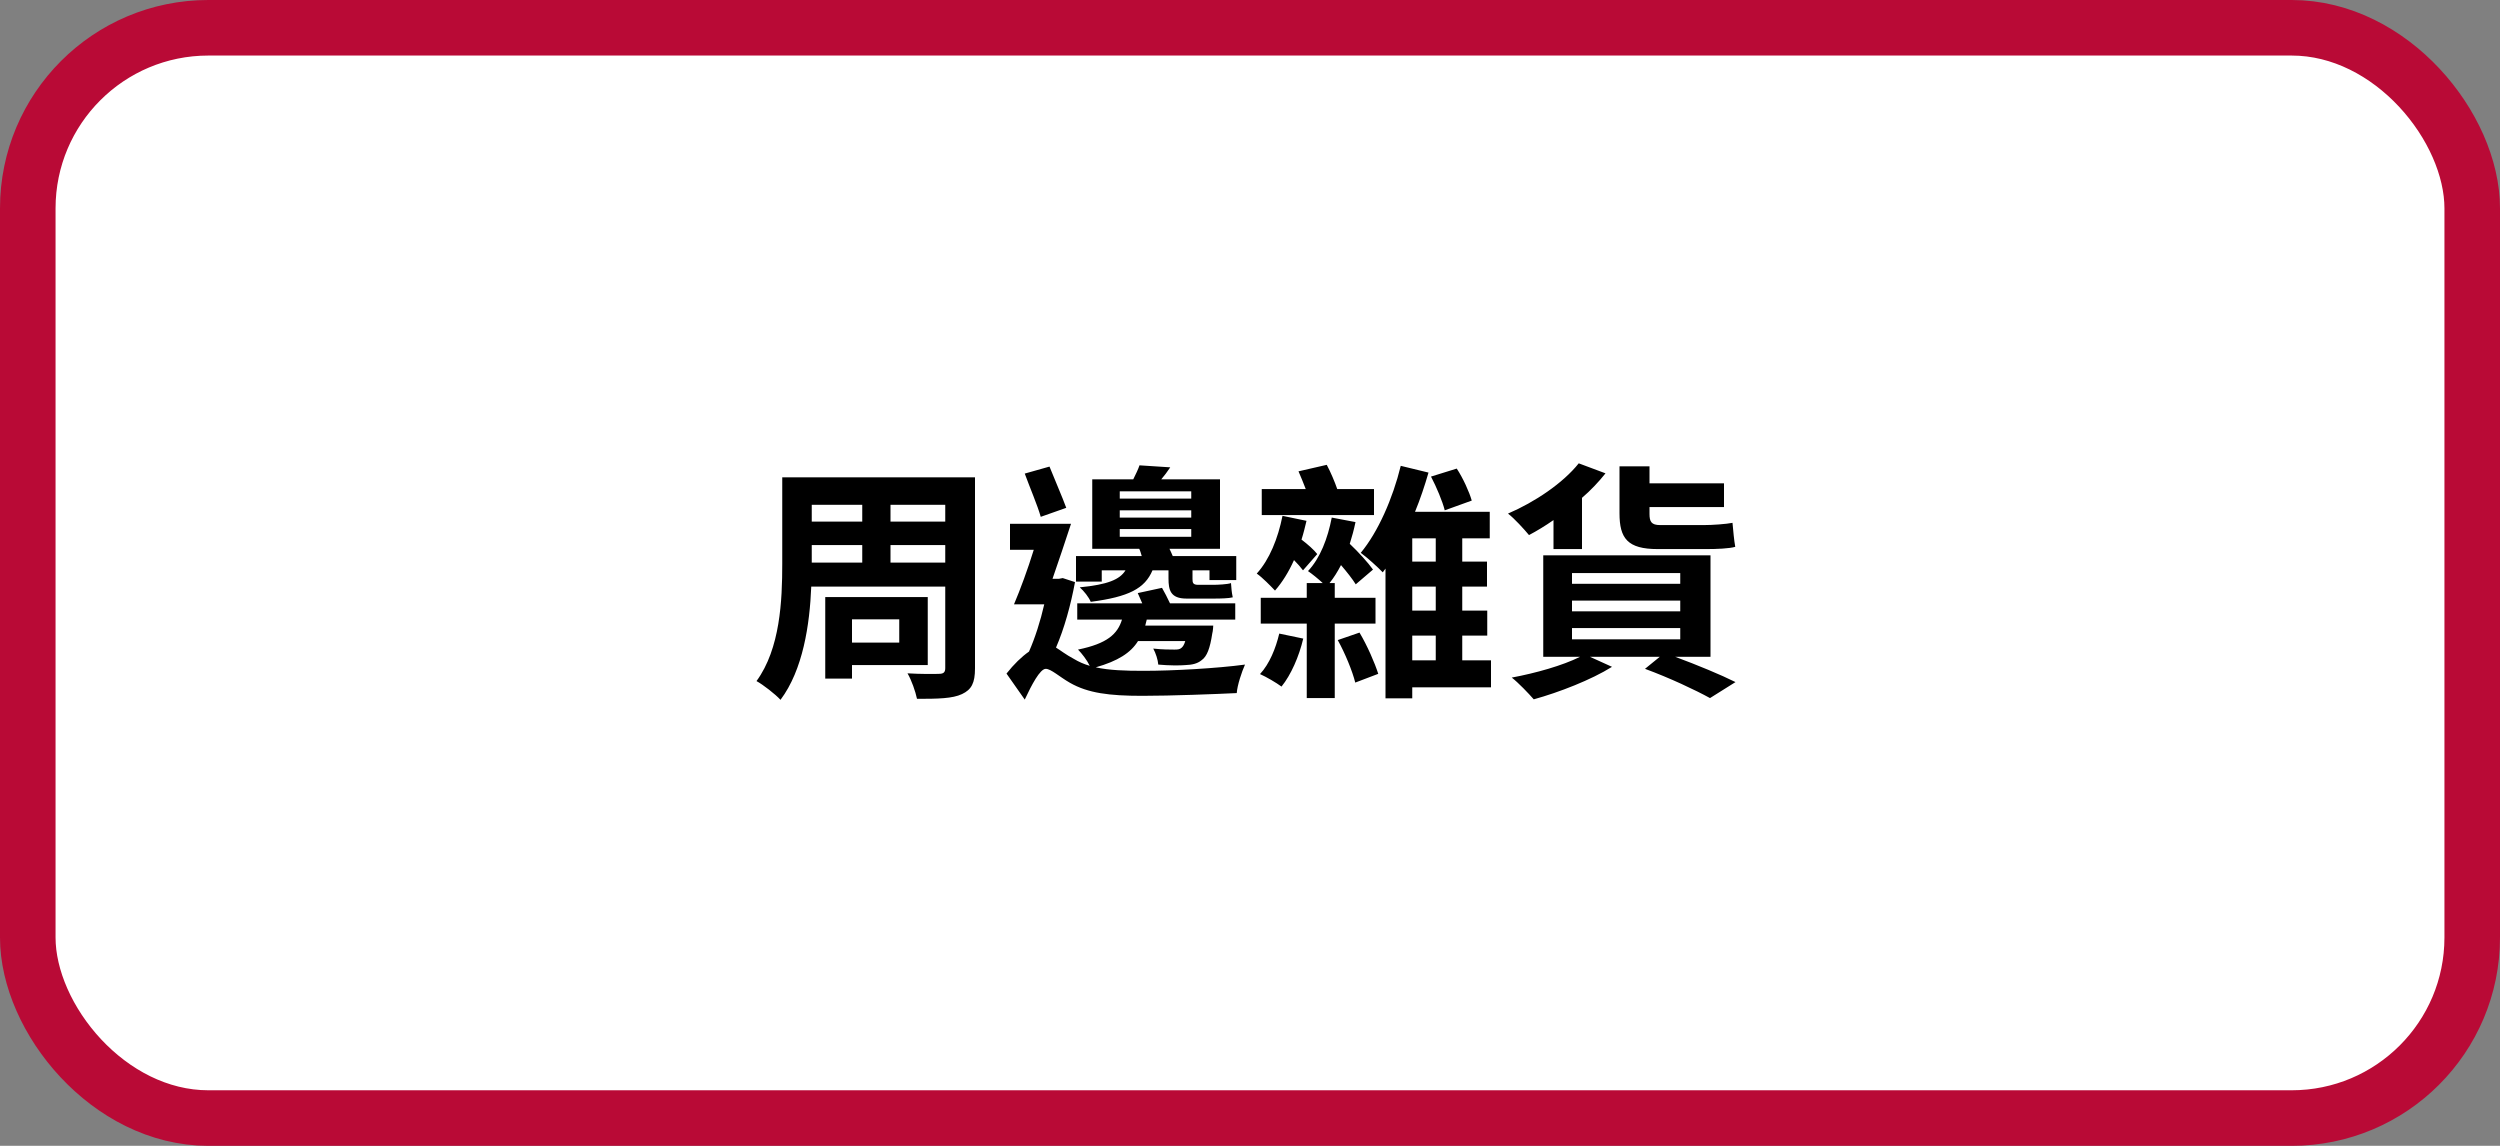
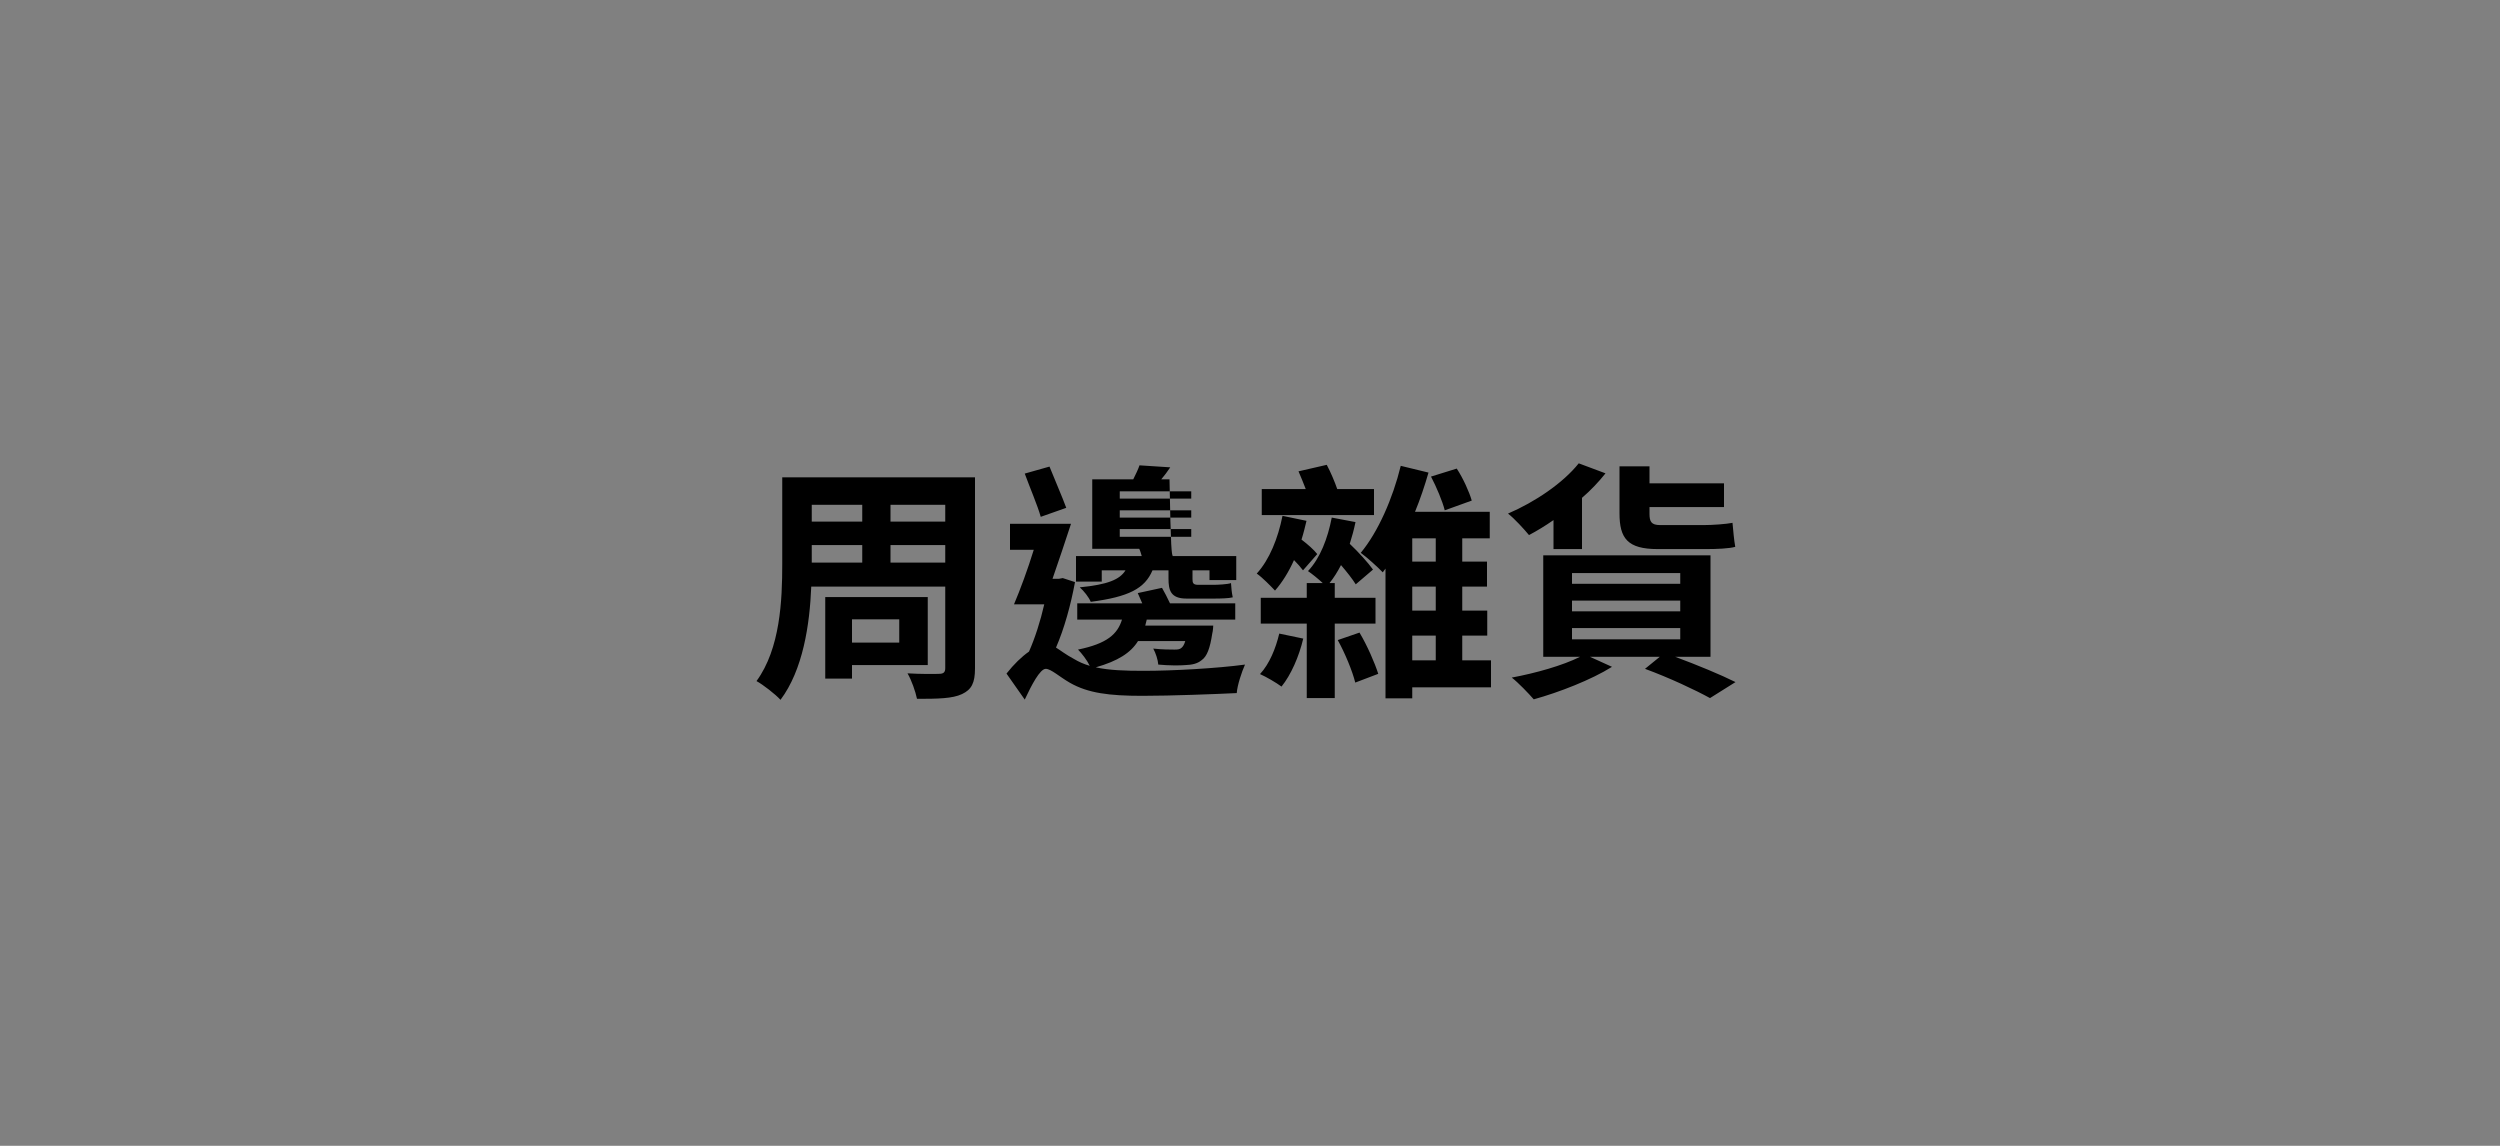
<svg xmlns="http://www.w3.org/2000/svg" width="360" height="165" viewBox="0 0 360 165" fill="none">
  <rect x="0" y="0" width="360" height="165" fill="#808080" stroke="none" />
-   <rect x="4" y="4" width="352" height="157" rx="26" fill="white" />
-   <rect x="4" y="4" width="352" height="157" rx="26" stroke="#B90A36" stroke-width="8" />
-   <path d="M129.492 89.184H122.688V92.532H129.492V89.184ZM133.596 95.772H122.688V97.716H118.836V85.98H133.596V95.772ZM128.232 81.012H136.116V78.492H128.232V81.012ZM116.892 78.492V81.012H124.164V78.492H116.892ZM124.164 72.696H116.892V75.108H124.164V72.696ZM136.116 72.696H128.232V75.108H136.116V72.696ZM140.4 68.736V96.24C140.4 98.364 139.896 99.3 138.528 99.948C137.16 100.596 135.072 100.632 132.048 100.632C131.832 99.588 131.256 97.932 130.68 96.96C132.48 97.068 134.64 97.068 135.216 97.032C135.864 97.032 136.116 96.816 136.116 96.204V84.468H116.82C116.604 89.94 115.632 96.456 112.392 100.776C111.672 99.984 109.872 98.58 108.936 98.076C112.356 93.396 112.644 86.448 112.644 81.192V68.736H140.4ZM161.244 76.188V77.304H171.54V76.188H161.244ZM161.244 73.488V74.532H171.54V73.488H161.244ZM161.244 70.752V71.796H171.54V70.752H161.244ZM158.652 82.128V83.748H154.944V80.076H164.412C164.304 79.716 164.196 79.32 164.052 79.032H157.284V69.024H163.188C163.548 68.304 163.908 67.548 164.088 67.008L168.516 67.296C168.084 67.944 167.652 68.52 167.22 69.024H175.68V79.032H168.408C168.588 79.392 168.732 79.752 168.876 80.076H178.02V83.532H174.168V82.128H171.72V83.352C171.72 83.892 171.756 84.216 172.548 84.216H174.672C175.32 84.216 176.796 84.144 177.264 83.964C177.336 84.828 177.336 85.152 177.516 86.016C176.976 86.16 175.788 86.196 174.852 86.196H170.856C168.552 86.196 168.264 84.972 168.264 83.316V82.128H165.96C164.844 84.756 162.54 85.944 157.068 86.664C156.78 85.98 156.096 85.116 155.484 84.576C159.516 84.18 161.244 83.46 162.072 82.128H158.652ZM153.54 73.128L149.868 74.424C149.4 72.768 148.284 70.176 147.564 68.196L151.128 67.188C151.884 69.096 152.964 71.544 153.54 73.128ZM170.676 92.316H163.872C162.828 94.008 160.956 95.196 157.788 96.096C159.732 96.528 162.072 96.6 164.664 96.6C168.912 96.6 175.284 96.24 179.28 95.7C178.812 96.744 178.164 98.688 178.092 99.804C175.104 99.948 168.624 100.2 164.484 100.2C159.696 100.2 156.672 99.804 154.08 98.328C152.568 97.464 151.344 96.312 150.588 96.312C149.76 96.312 148.536 98.652 147.564 100.74L144.936 96.996C145.98 95.664 147.132 94.548 148.176 93.828C149.04 91.884 149.832 89.4 150.372 87.024H146.016C146.916 84.9 147.996 81.984 148.86 79.176H145.44V75.432H154.224C153.396 77.952 152.424 80.868 151.56 83.352H152.46L153.036 83.244L154.8 83.82C154.188 87.132 153.252 90.516 152.064 93.252C152.712 93.648 153.468 94.26 154.62 94.872C155.34 95.304 156.06 95.628 156.924 95.88C156.528 95.052 155.772 94.08 155.232 93.54C159.444 92.676 160.92 91.308 161.568 89.22H155.124V86.88H164.484C164.268 86.376 164.052 85.872 163.836 85.404L167.328 84.648C167.688 85.26 168.12 86.124 168.48 86.88H177.876V89.22H165.132C165.06 89.508 164.988 89.796 164.916 90.084H174.708C174.708 90.084 174.672 90.876 174.564 91.236C174.24 93.36 173.808 94.512 173.052 95.052C172.404 95.592 171.612 95.736 170.712 95.772C169.92 95.844 168.336 95.844 166.788 95.7C166.752 95.052 166.428 94.044 166.068 93.396C167.364 93.54 168.588 93.54 169.128 93.54C169.632 93.54 169.884 93.504 170.136 93.288C170.352 93.108 170.532 92.82 170.676 92.316ZM211.932 72.084L208.044 73.488C207.72 72.192 206.856 70.14 206.064 68.628L209.772 67.476C210.672 68.844 211.572 70.824 211.932 72.084ZM197.856 70.428V74.172H181.692V70.428H188.028C187.704 69.564 187.308 68.628 186.984 67.872L191.052 66.936C191.628 68.016 192.204 69.384 192.564 70.428H197.856ZM189.684 79.788L187.632 82.128C187.308 81.696 186.84 81.156 186.336 80.652C185.58 82.344 184.644 83.856 183.6 85.044C183.024 84.432 181.764 83.136 180.972 82.596C182.808 80.58 184.032 77.52 184.68 74.28L188.136 75C187.92 75.9 187.704 76.8 187.416 77.7C188.316 78.384 189.216 79.176 189.684 79.788ZM184.212 91.236L187.668 91.956C187.056 94.548 185.904 97.176 184.536 98.868C183.816 98.328 182.34 97.464 181.44 97.068C182.808 95.592 183.708 93.36 184.212 91.236ZM198.072 89.796H192.204V100.524H188.172V89.796H181.548V86.088H188.172V83.964H190.476C189.828 83.352 188.928 82.632 188.352 82.236C190.116 80.364 191.196 77.52 191.772 74.532L195.192 75.18C194.976 76.224 194.688 77.304 194.364 78.312C195.624 79.5 196.992 81.012 197.712 82.02L195.228 84.144C194.76 83.388 193.968 82.38 193.104 81.372C192.6 82.344 192.06 83.208 191.448 83.964H192.204V86.088H198.072V89.796ZM192.636 92.172L195.768 91.092C196.884 92.964 197.964 95.448 198.468 97.032L195.156 98.292C194.76 96.672 193.68 94.044 192.636 92.172ZM203.364 91.524V95.088H206.748V91.524H203.364ZM206.748 80.868V77.52H203.364V80.868H206.748ZM206.748 87.924V84.468H203.364V87.924H206.748ZM214.704 95.088V98.976H203.364V100.56H199.512V81.876L199.116 82.416C198.432 81.696 196.848 80.256 195.948 79.608C198.432 76.62 200.556 71.796 201.708 67.08L205.704 68.052C205.164 69.924 204.516 71.868 203.76 73.704H214.524V77.52H210.564V80.868H214.128V84.468H210.564V87.924H214.164V91.524H210.564V95.088H214.704ZM245.664 79.068H238.716C234.36 79.068 233.208 77.52 233.208 73.92V67.152H237.528V69.6H248.256V73.02H237.528V73.992C237.528 75.108 237.78 75.612 239.076 75.612H245.34C246.6 75.612 248.58 75.468 249.48 75.288C249.588 76.44 249.696 77.772 249.876 78.744C249.012 78.996 247.212 79.068 245.664 79.068ZM223.704 79.068V74.892C222.516 75.72 221.328 76.44 220.176 77.052C219.492 76.224 218.052 74.64 217.152 73.956C221.004 72.3 225.036 69.6 227.34 66.72L231.192 68.16C230.22 69.384 229.068 70.608 227.808 71.688V79.068H223.704ZM226.368 90.444V92.064H241.956V90.444H226.368ZM226.368 86.484V88.032H241.956V86.484H226.368ZM226.368 82.524V84.072H241.956V82.524H226.368ZM246.312 94.584H241.236C244.44 95.772 247.824 97.176 249.912 98.22L246.24 100.524C244.152 99.372 240.408 97.608 236.88 96.312L239.004 94.584H228.96L232.128 96.024C229.14 97.896 224.496 99.696 220.86 100.704C220.14 99.876 218.628 98.292 217.692 97.572C221.148 96.924 225 95.844 227.52 94.584H222.228V79.968H246.312V94.584Z" fill="black" />
+   <path d="M129.492 89.184H122.688V92.532H129.492V89.184ZM133.596 95.772H122.688V97.716H118.836V85.98H133.596V95.772ZM128.232 81.012H136.116V78.492H128.232V81.012ZM116.892 78.492V81.012H124.164V78.492H116.892ZM124.164 72.696H116.892V75.108H124.164V72.696ZM136.116 72.696H128.232V75.108H136.116V72.696ZM140.4 68.736V96.24C140.4 98.364 139.896 99.3 138.528 99.948C137.16 100.596 135.072 100.632 132.048 100.632C131.832 99.588 131.256 97.932 130.68 96.96C132.48 97.068 134.64 97.068 135.216 97.032C135.864 97.032 136.116 96.816 136.116 96.204V84.468H116.82C116.604 89.94 115.632 96.456 112.392 100.776C111.672 99.984 109.872 98.58 108.936 98.076C112.356 93.396 112.644 86.448 112.644 81.192V68.736H140.4ZM161.244 76.188V77.304H171.54V76.188H161.244ZM161.244 73.488V74.532H171.54V73.488H161.244ZM161.244 70.752V71.796H171.54V70.752H161.244ZM158.652 82.128V83.748H154.944V80.076H164.412C164.304 79.716 164.196 79.32 164.052 79.032H157.284V69.024H163.188C163.548 68.304 163.908 67.548 164.088 67.008L168.516 67.296C168.084 67.944 167.652 68.52 167.22 69.024H175.68H168.408C168.588 79.392 168.732 79.752 168.876 80.076H178.02V83.532H174.168V82.128H171.72V83.352C171.72 83.892 171.756 84.216 172.548 84.216H174.672C175.32 84.216 176.796 84.144 177.264 83.964C177.336 84.828 177.336 85.152 177.516 86.016C176.976 86.16 175.788 86.196 174.852 86.196H170.856C168.552 86.196 168.264 84.972 168.264 83.316V82.128H165.96C164.844 84.756 162.54 85.944 157.068 86.664C156.78 85.98 156.096 85.116 155.484 84.576C159.516 84.18 161.244 83.46 162.072 82.128H158.652ZM153.54 73.128L149.868 74.424C149.4 72.768 148.284 70.176 147.564 68.196L151.128 67.188C151.884 69.096 152.964 71.544 153.54 73.128ZM170.676 92.316H163.872C162.828 94.008 160.956 95.196 157.788 96.096C159.732 96.528 162.072 96.6 164.664 96.6C168.912 96.6 175.284 96.24 179.28 95.7C178.812 96.744 178.164 98.688 178.092 99.804C175.104 99.948 168.624 100.2 164.484 100.2C159.696 100.2 156.672 99.804 154.08 98.328C152.568 97.464 151.344 96.312 150.588 96.312C149.76 96.312 148.536 98.652 147.564 100.74L144.936 96.996C145.98 95.664 147.132 94.548 148.176 93.828C149.04 91.884 149.832 89.4 150.372 87.024H146.016C146.916 84.9 147.996 81.984 148.86 79.176H145.44V75.432H154.224C153.396 77.952 152.424 80.868 151.56 83.352H152.46L153.036 83.244L154.8 83.82C154.188 87.132 153.252 90.516 152.064 93.252C152.712 93.648 153.468 94.26 154.62 94.872C155.34 95.304 156.06 95.628 156.924 95.88C156.528 95.052 155.772 94.08 155.232 93.54C159.444 92.676 160.92 91.308 161.568 89.22H155.124V86.88H164.484C164.268 86.376 164.052 85.872 163.836 85.404L167.328 84.648C167.688 85.26 168.12 86.124 168.48 86.88H177.876V89.22H165.132C165.06 89.508 164.988 89.796 164.916 90.084H174.708C174.708 90.084 174.672 90.876 174.564 91.236C174.24 93.36 173.808 94.512 173.052 95.052C172.404 95.592 171.612 95.736 170.712 95.772C169.92 95.844 168.336 95.844 166.788 95.7C166.752 95.052 166.428 94.044 166.068 93.396C167.364 93.54 168.588 93.54 169.128 93.54C169.632 93.54 169.884 93.504 170.136 93.288C170.352 93.108 170.532 92.82 170.676 92.316ZM211.932 72.084L208.044 73.488C207.72 72.192 206.856 70.14 206.064 68.628L209.772 67.476C210.672 68.844 211.572 70.824 211.932 72.084ZM197.856 70.428V74.172H181.692V70.428H188.028C187.704 69.564 187.308 68.628 186.984 67.872L191.052 66.936C191.628 68.016 192.204 69.384 192.564 70.428H197.856ZM189.684 79.788L187.632 82.128C187.308 81.696 186.84 81.156 186.336 80.652C185.58 82.344 184.644 83.856 183.6 85.044C183.024 84.432 181.764 83.136 180.972 82.596C182.808 80.58 184.032 77.52 184.68 74.28L188.136 75C187.92 75.9 187.704 76.8 187.416 77.7C188.316 78.384 189.216 79.176 189.684 79.788ZM184.212 91.236L187.668 91.956C187.056 94.548 185.904 97.176 184.536 98.868C183.816 98.328 182.34 97.464 181.44 97.068C182.808 95.592 183.708 93.36 184.212 91.236ZM198.072 89.796H192.204V100.524H188.172V89.796H181.548V86.088H188.172V83.964H190.476C189.828 83.352 188.928 82.632 188.352 82.236C190.116 80.364 191.196 77.52 191.772 74.532L195.192 75.18C194.976 76.224 194.688 77.304 194.364 78.312C195.624 79.5 196.992 81.012 197.712 82.02L195.228 84.144C194.76 83.388 193.968 82.38 193.104 81.372C192.6 82.344 192.06 83.208 191.448 83.964H192.204V86.088H198.072V89.796ZM192.636 92.172L195.768 91.092C196.884 92.964 197.964 95.448 198.468 97.032L195.156 98.292C194.76 96.672 193.68 94.044 192.636 92.172ZM203.364 91.524V95.088H206.748V91.524H203.364ZM206.748 80.868V77.52H203.364V80.868H206.748ZM206.748 87.924V84.468H203.364V87.924H206.748ZM214.704 95.088V98.976H203.364V100.56H199.512V81.876L199.116 82.416C198.432 81.696 196.848 80.256 195.948 79.608C198.432 76.62 200.556 71.796 201.708 67.08L205.704 68.052C205.164 69.924 204.516 71.868 203.76 73.704H214.524V77.52H210.564V80.868H214.128V84.468H210.564V87.924H214.164V91.524H210.564V95.088H214.704ZM245.664 79.068H238.716C234.36 79.068 233.208 77.52 233.208 73.92V67.152H237.528V69.6H248.256V73.02H237.528V73.992C237.528 75.108 237.78 75.612 239.076 75.612H245.34C246.6 75.612 248.58 75.468 249.48 75.288C249.588 76.44 249.696 77.772 249.876 78.744C249.012 78.996 247.212 79.068 245.664 79.068ZM223.704 79.068V74.892C222.516 75.72 221.328 76.44 220.176 77.052C219.492 76.224 218.052 74.64 217.152 73.956C221.004 72.3 225.036 69.6 227.34 66.72L231.192 68.16C230.22 69.384 229.068 70.608 227.808 71.688V79.068H223.704ZM226.368 90.444V92.064H241.956V90.444H226.368ZM226.368 86.484V88.032H241.956V86.484H226.368ZM226.368 82.524V84.072H241.956V82.524H226.368ZM246.312 94.584H241.236C244.44 95.772 247.824 97.176 249.912 98.22L246.24 100.524C244.152 99.372 240.408 97.608 236.88 96.312L239.004 94.584H228.96L232.128 96.024C229.14 97.896 224.496 99.696 220.86 100.704C220.14 99.876 218.628 98.292 217.692 97.572C221.148 96.924 225 95.844 227.52 94.584H222.228V79.968H246.312V94.584Z" fill="black" />
</svg>